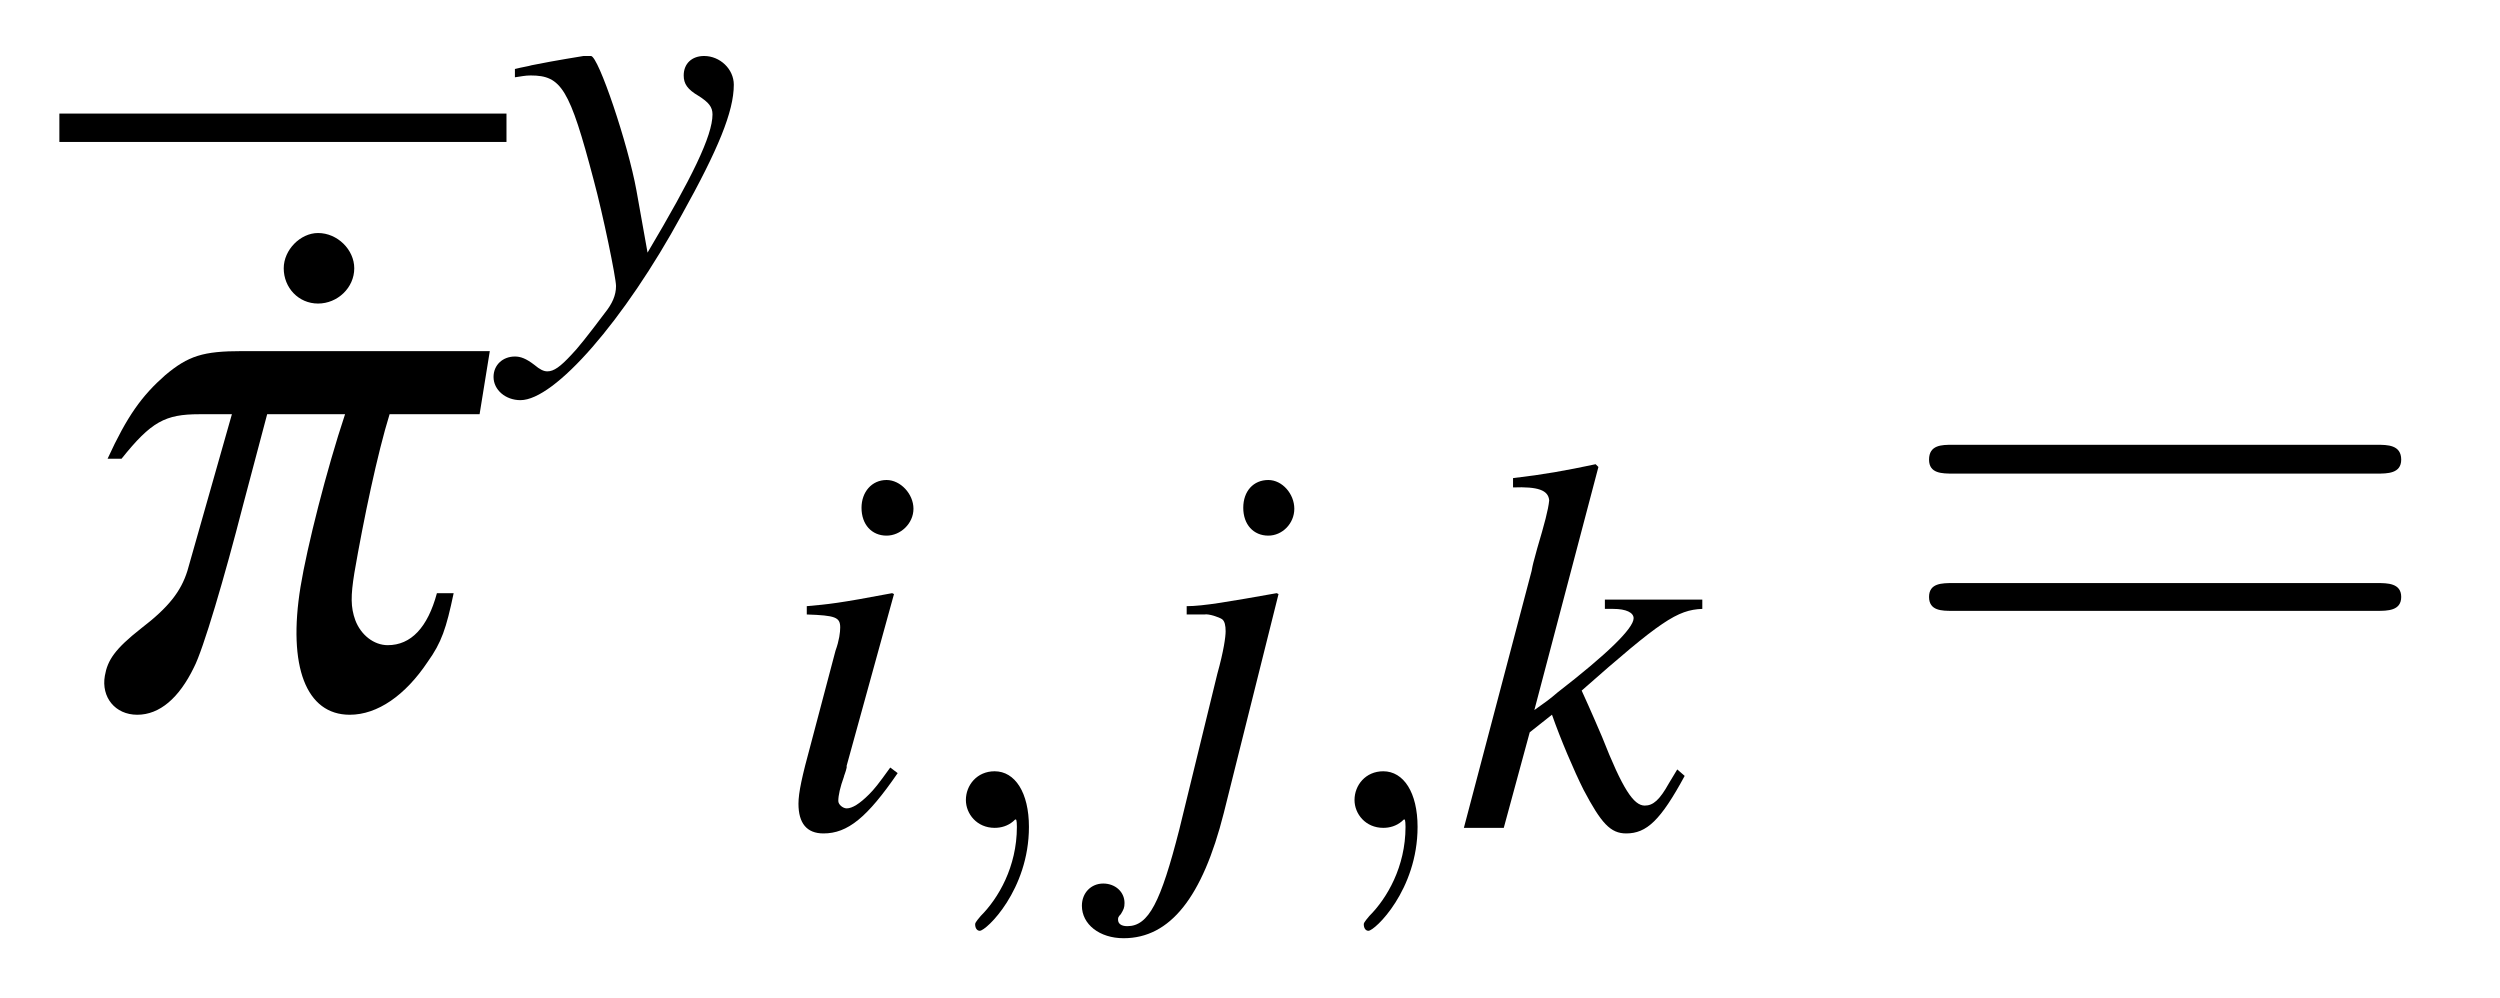
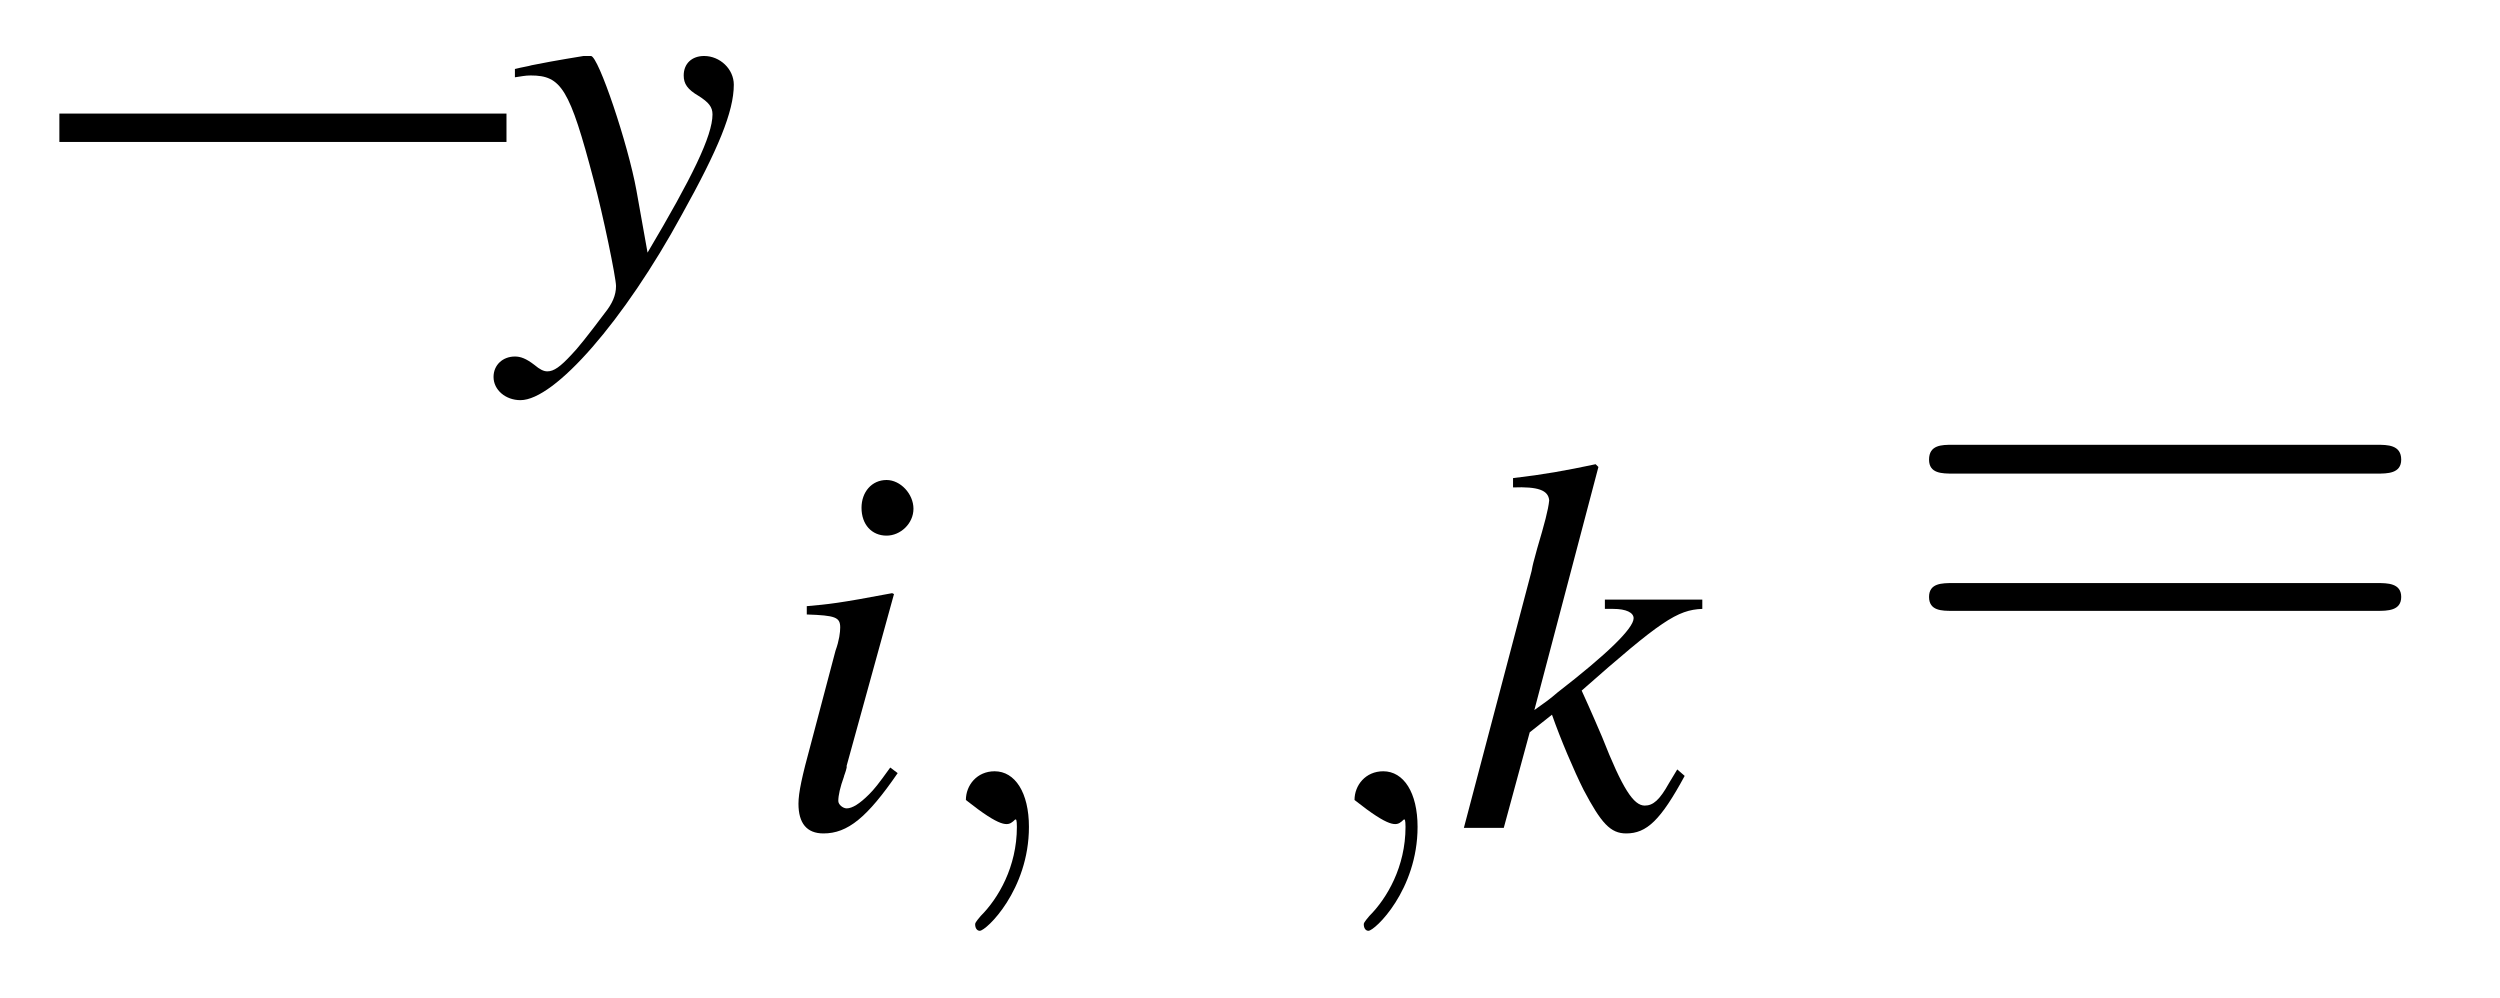
<svg xmlns="http://www.w3.org/2000/svg" xmlns:xlink="http://www.w3.org/1999/xlink" viewBox="0 0 42.109 16.818" version="1.2">
  <defs>
    <g>
      <symbol overflow="visible" id="glyph0-0">
-         <path style="stroke:none;" d="" />
-       </symbol>
+         </symbol>
      <symbol overflow="visible" id="glyph0-1">
-         <path style="stroke:none;" d="M 1.984 -7.438 C 1.688 -7.438 1.406 -7.156 1.406 -6.844 C 1.406 -6.516 1.656 -6.25 1.984 -6.25 C 2.312 -6.25 2.594 -6.516 2.594 -6.844 C 2.594 -7.156 2.312 -7.438 1.984 -7.438 Z M 1.984 -7.438 " />
-       </symbol>
+         </symbol>
      <symbol overflow="visible" id="glyph1-0">
        <path style="stroke:none;" d="" />
      </symbol>
      <symbol overflow="visible" id="glyph1-1">
-         <path style="stroke:none;" d="M 1.047 -4.156 C 1.547 -4.781 1.781 -4.906 2.359 -4.906 L 2.906 -4.906 L 2.156 -2.266 C 2.047 -1.922 1.844 -1.656 1.375 -1.297 C 0.938 -0.953 0.812 -0.766 0.766 -0.5 C 0.703 -0.141 0.938 0.156 1.312 0.156 C 1.688 0.156 2.016 -0.125 2.266 -0.641 C 2.422 -0.938 2.781 -2.156 3.094 -3.375 L 3.5 -4.906 L 4.812 -4.906 C 4.5 -3.969 4.172 -2.672 4.062 -2 C 3.844 -0.656 4.156 0.156 4.891 0.156 C 5.359 0.156 5.828 -0.172 6.203 -0.734 C 6.438 -1.062 6.516 -1.297 6.641 -1.891 L 6.359 -1.891 C 6.203 -1.312 5.922 -1.016 5.531 -1.016 C 5.297 -1.016 5.078 -1.188 4.984 -1.438 C 4.906 -1.656 4.906 -1.844 4.969 -2.234 C 5.125 -3.141 5.359 -4.25 5.562 -4.906 L 7.078 -4.906 L 7.25 -5.969 L 3.078 -5.969 C 2.422 -5.969 2.172 -5.891 1.781 -5.562 C 1.391 -5.219 1.141 -4.875 0.812 -4.156 Z M 1.047 -4.156 " />
-       </symbol>
+         </symbol>
      <symbol overflow="visible" id="glyph2-0">
        <path style="stroke:none;" d="" />
      </symbol>
      <symbol overflow="visible" id="glyph2-1">
        <path style="stroke:none;" d="M 0.141 -3.594 C 0.25 -3.609 0.312 -3.625 0.406 -3.625 C 0.922 -3.625 1.062 -3.406 1.469 -1.859 C 1.625 -1.281 1.844 -0.219 1.844 -0.078 C 1.844 0.078 1.781 0.219 1.656 0.375 C 1.375 0.75 1.188 0.984 1.094 1.078 C 0.906 1.281 0.797 1.359 0.688 1.359 C 0.625 1.359 0.562 1.328 0.469 1.25 C 0.328 1.141 0.234 1.109 0.141 1.109 C -0.062 1.109 -0.219 1.25 -0.219 1.453 C -0.219 1.672 -0.016 1.844 0.234 1.844 C 0.812 1.844 1.984 0.5 2.953 -1.281 C 3.562 -2.375 3.828 -3.016 3.828 -3.469 C 3.828 -3.734 3.594 -3.953 3.328 -3.953 C 3.125 -3.953 2.984 -3.828 2.984 -3.625 C 2.984 -3.484 3.047 -3.391 3.234 -3.281 C 3.406 -3.172 3.469 -3.094 3.469 -2.969 C 3.469 -2.609 3.125 -1.906 2.375 -0.641 L 2.188 -1.688 C 2.047 -2.469 1.547 -3.953 1.422 -3.953 L 1.375 -3.953 C 1.375 -3.953 1.344 -3.953 1.297 -3.953 C 1.219 -3.938 0.891 -3.891 0.422 -3.797 C 0.375 -3.781 0.266 -3.766 0.141 -3.734 Z M 0.141 -3.594 " />
      </symbol>
      <symbol overflow="visible" id="glyph2-2">
        <path style="stroke:none;" d="M 1.984 -1.016 C 1.781 -0.734 1.719 -0.656 1.625 -0.562 C 1.469 -0.406 1.344 -0.328 1.25 -0.328 C 1.188 -0.328 1.109 -0.391 1.109 -0.453 C 1.109 -0.547 1.141 -0.688 1.203 -0.859 C 1.203 -0.875 1.234 -0.938 1.25 -1.016 L 1.25 -1.047 L 2.047 -3.938 L 2.016 -3.953 C 1.109 -3.781 0.938 -3.766 0.578 -3.734 L 0.578 -3.594 C 1.062 -3.578 1.141 -3.547 1.141 -3.375 C 1.141 -3.297 1.125 -3.156 1.062 -2.984 L 0.641 -1.391 C 0.5 -0.875 0.438 -0.594 0.438 -0.406 C 0.438 -0.078 0.578 0.094 0.859 0.094 C 1.266 0.094 1.594 -0.172 2.109 -0.922 Z M 1.922 -5.859 C 1.672 -5.859 1.5 -5.656 1.5 -5.391 C 1.5 -5.109 1.672 -4.922 1.922 -4.922 C 2.156 -4.922 2.375 -5.125 2.375 -5.375 C 2.375 -5.625 2.156 -5.859 1.922 -5.859 Z M 1.922 -5.859 " />
      </symbol>
      <symbol overflow="visible" id="glyph2-3">
-         <path style="stroke:none;" d="M 2.203 -3.938 L 2.172 -3.953 C 1.375 -3.812 0.938 -3.734 0.656 -3.734 L 0.656 -3.594 L 0.953 -3.594 C 1.031 -3.609 1.203 -3.547 1.25 -3.516 C 1.297 -3.484 1.312 -3.406 1.312 -3.312 C 1.312 -3.219 1.281 -2.984 1.172 -2.594 L 0.531 0.031 C 0.219 1.25 0.016 1.656 -0.344 1.656 C -0.453 1.656 -0.5 1.609 -0.5 1.547 C -0.5 1.516 -0.5 1.5 -0.453 1.453 C -0.406 1.375 -0.391 1.344 -0.391 1.266 C -0.391 1.078 -0.547 0.938 -0.75 0.938 C -0.953 0.938 -1.109 1.094 -1.109 1.312 C -1.109 1.625 -0.812 1.859 -0.406 1.859 C 0.375 1.859 0.922 1.172 1.281 -0.25 Z M 2.031 -5.859 C 1.781 -5.859 1.609 -5.672 1.609 -5.391 C 1.609 -5.109 1.781 -4.922 2.031 -4.922 C 2.266 -4.922 2.469 -5.125 2.469 -5.375 C 2.469 -5.625 2.266 -5.859 2.031 -5.859 Z M 2.031 -5.859 " />
-       </symbol>
+         </symbol>
      <symbol overflow="visible" id="glyph2-4">
        <path style="stroke:none;" d="M 3.719 -0.984 L 3.578 -0.75 C 3.422 -0.469 3.312 -0.375 3.172 -0.375 C 2.984 -0.375 2.797 -0.656 2.453 -1.531 C 2.406 -1.641 2.266 -1.969 2.109 -2.312 C 3.438 -3.484 3.719 -3.672 4.141 -3.688 L 4.141 -3.844 L 2.5 -3.844 L 2.5 -3.688 L 2.641 -3.688 C 2.859 -3.688 2.984 -3.625 2.984 -3.531 C 2.984 -3.359 2.531 -2.922 1.703 -2.281 C 1.578 -2.172 1.469 -2.094 1.312 -1.984 L 2.391 -6.078 L 2.344 -6.125 C 1.828 -6.016 1.484 -5.953 0.953 -5.891 L 0.953 -5.734 C 1.375 -5.75 1.547 -5.688 1.562 -5.516 C 1.547 -5.359 1.484 -5.125 1.359 -4.703 C 1.328 -4.578 1.297 -4.484 1.281 -4.406 L 1.266 -4.328 L 0.125 0 L 0.797 0 L 1.234 -1.609 L 1.609 -1.906 C 1.75 -1.5 1.984 -0.953 2.141 -0.641 C 2.438 -0.078 2.594 0.094 2.859 0.094 C 3.203 0.094 3.438 -0.125 3.844 -0.875 Z M 3.719 -0.984 " />
      </symbol>
      <symbol overflow="visible" id="glyph3-0">
-         <path style="stroke:none;" d="" />
-       </symbol>
+         </symbol>
      <symbol overflow="visible" id="glyph3-1">
-         <path style="stroke:none;" d="M 1.828 -0.016 C 1.828 -0.594 1.594 -0.953 1.25 -0.953 C 0.953 -0.953 0.766 -0.719 0.766 -0.469 C 0.766 -0.234 0.953 0 1.25 0 C 1.359 0 1.469 -0.031 1.562 -0.109 C 1.594 -0.141 1.594 -0.141 1.609 -0.141 C 1.609 -0.141 1.625 -0.141 1.625 -0.016 C 1.625 0.656 1.312 1.188 1.016 1.484 C 0.922 1.594 0.922 1.609 0.922 1.625 C 0.922 1.688 0.953 1.734 1 1.734 C 1.109 1.734 1.828 1.047 1.828 -0.016 Z M 1.828 -0.016 " />
+         <path style="stroke:none;" d="M 1.828 -0.016 C 1.828 -0.594 1.594 -0.953 1.25 -0.953 C 0.953 -0.953 0.766 -0.719 0.766 -0.469 C 1.359 0 1.469 -0.031 1.562 -0.109 C 1.594 -0.141 1.594 -0.141 1.609 -0.141 C 1.609 -0.141 1.625 -0.141 1.625 -0.016 C 1.625 0.656 1.312 1.188 1.016 1.484 C 0.922 1.594 0.922 1.609 0.922 1.625 C 0.922 1.688 0.953 1.734 1 1.734 C 1.109 1.734 1.828 1.047 1.828 -0.016 Z M 1.828 -0.016 " />
      </symbol>
      <symbol overflow="visible" id="glyph4-0">
        <path style="stroke:none;" d="" />
      </symbol>
      <symbol overflow="visible" id="glyph4-1">
        <path style="stroke:none;" d="M 8.219 -3.906 C 8.391 -3.906 8.625 -3.906 8.625 -4.141 C 8.625 -4.391 8.391 -4.391 8.219 -4.391 L 1.062 -4.391 C 0.891 -4.391 0.672 -4.391 0.672 -4.141 C 0.672 -3.906 0.891 -3.906 1.078 -3.906 Z M 8.219 -1.594 C 8.391 -1.594 8.625 -1.594 8.625 -1.828 C 8.625 -2.062 8.391 -2.062 8.219 -2.062 L 1.078 -2.062 C 0.891 -2.062 0.672 -2.062 0.672 -1.828 C 0.672 -1.594 0.891 -1.594 1.062 -1.594 Z M 8.219 -1.594 " />
      </symbol>
    </g>
  </defs>
  <g id="surface1">
    <path style="fill:none;stroke-width:0.478;stroke-linecap:butt;stroke-linejoin:miter;stroke:rgb(0%,0%,0%);stroke-opacity:1;stroke-miterlimit:10;" d="M 0 -0 L 7.531 -0 " transform="matrix(1,0,0,-1,1,2.152)" />
    <g style="fill:rgb(0%,0%,0%);fill-opacity:1;">
      <use xlink:href="#glyph0-1" x="3.373" y="11.363" />
    </g>
    <g style="fill:rgb(0%,0%,0%);fill-opacity:1;">
      <use xlink:href="#glyph1-1" x="1" y="11.883" />
    </g>
    <g style="fill:rgb(0%,0%,0%);fill-opacity:1;">
      <use xlink:href="#glyph2-1" x="8.532" y="4.896" />
    </g>
    <g style="fill:rgb(0%,0%,0%);fill-opacity:1;">
      <use xlink:href="#glyph2-2" x="13.011" y="13.944" />
    </g>
    <g style="fill:rgb(0%,0%,0%);fill-opacity:1;">
      <use xlink:href="#glyph3-1" x="15.503" y="13.944" />
    </g>
    <g style="fill:rgb(0%,0%,0%);fill-opacity:1;">
      <use xlink:href="#glyph2-3" x="19.332" y="13.944" />
    </g>
    <g style="fill:rgb(0%,0%,0%);fill-opacity:1;">
      <use xlink:href="#glyph3-1" x="22.049" y="13.944" />
    </g>
    <g style="fill:rgb(0%,0%,0%);fill-opacity:1;">
      <use xlink:href="#glyph2-4" x="24.532" y="13.944" />
    </g>
    <g style="fill:rgb(0%,0%,0%);fill-opacity:1;">
      <use xlink:href="#glyph4-1" x="31.82" y="11.883" />
    </g>
  </g>
</svg>